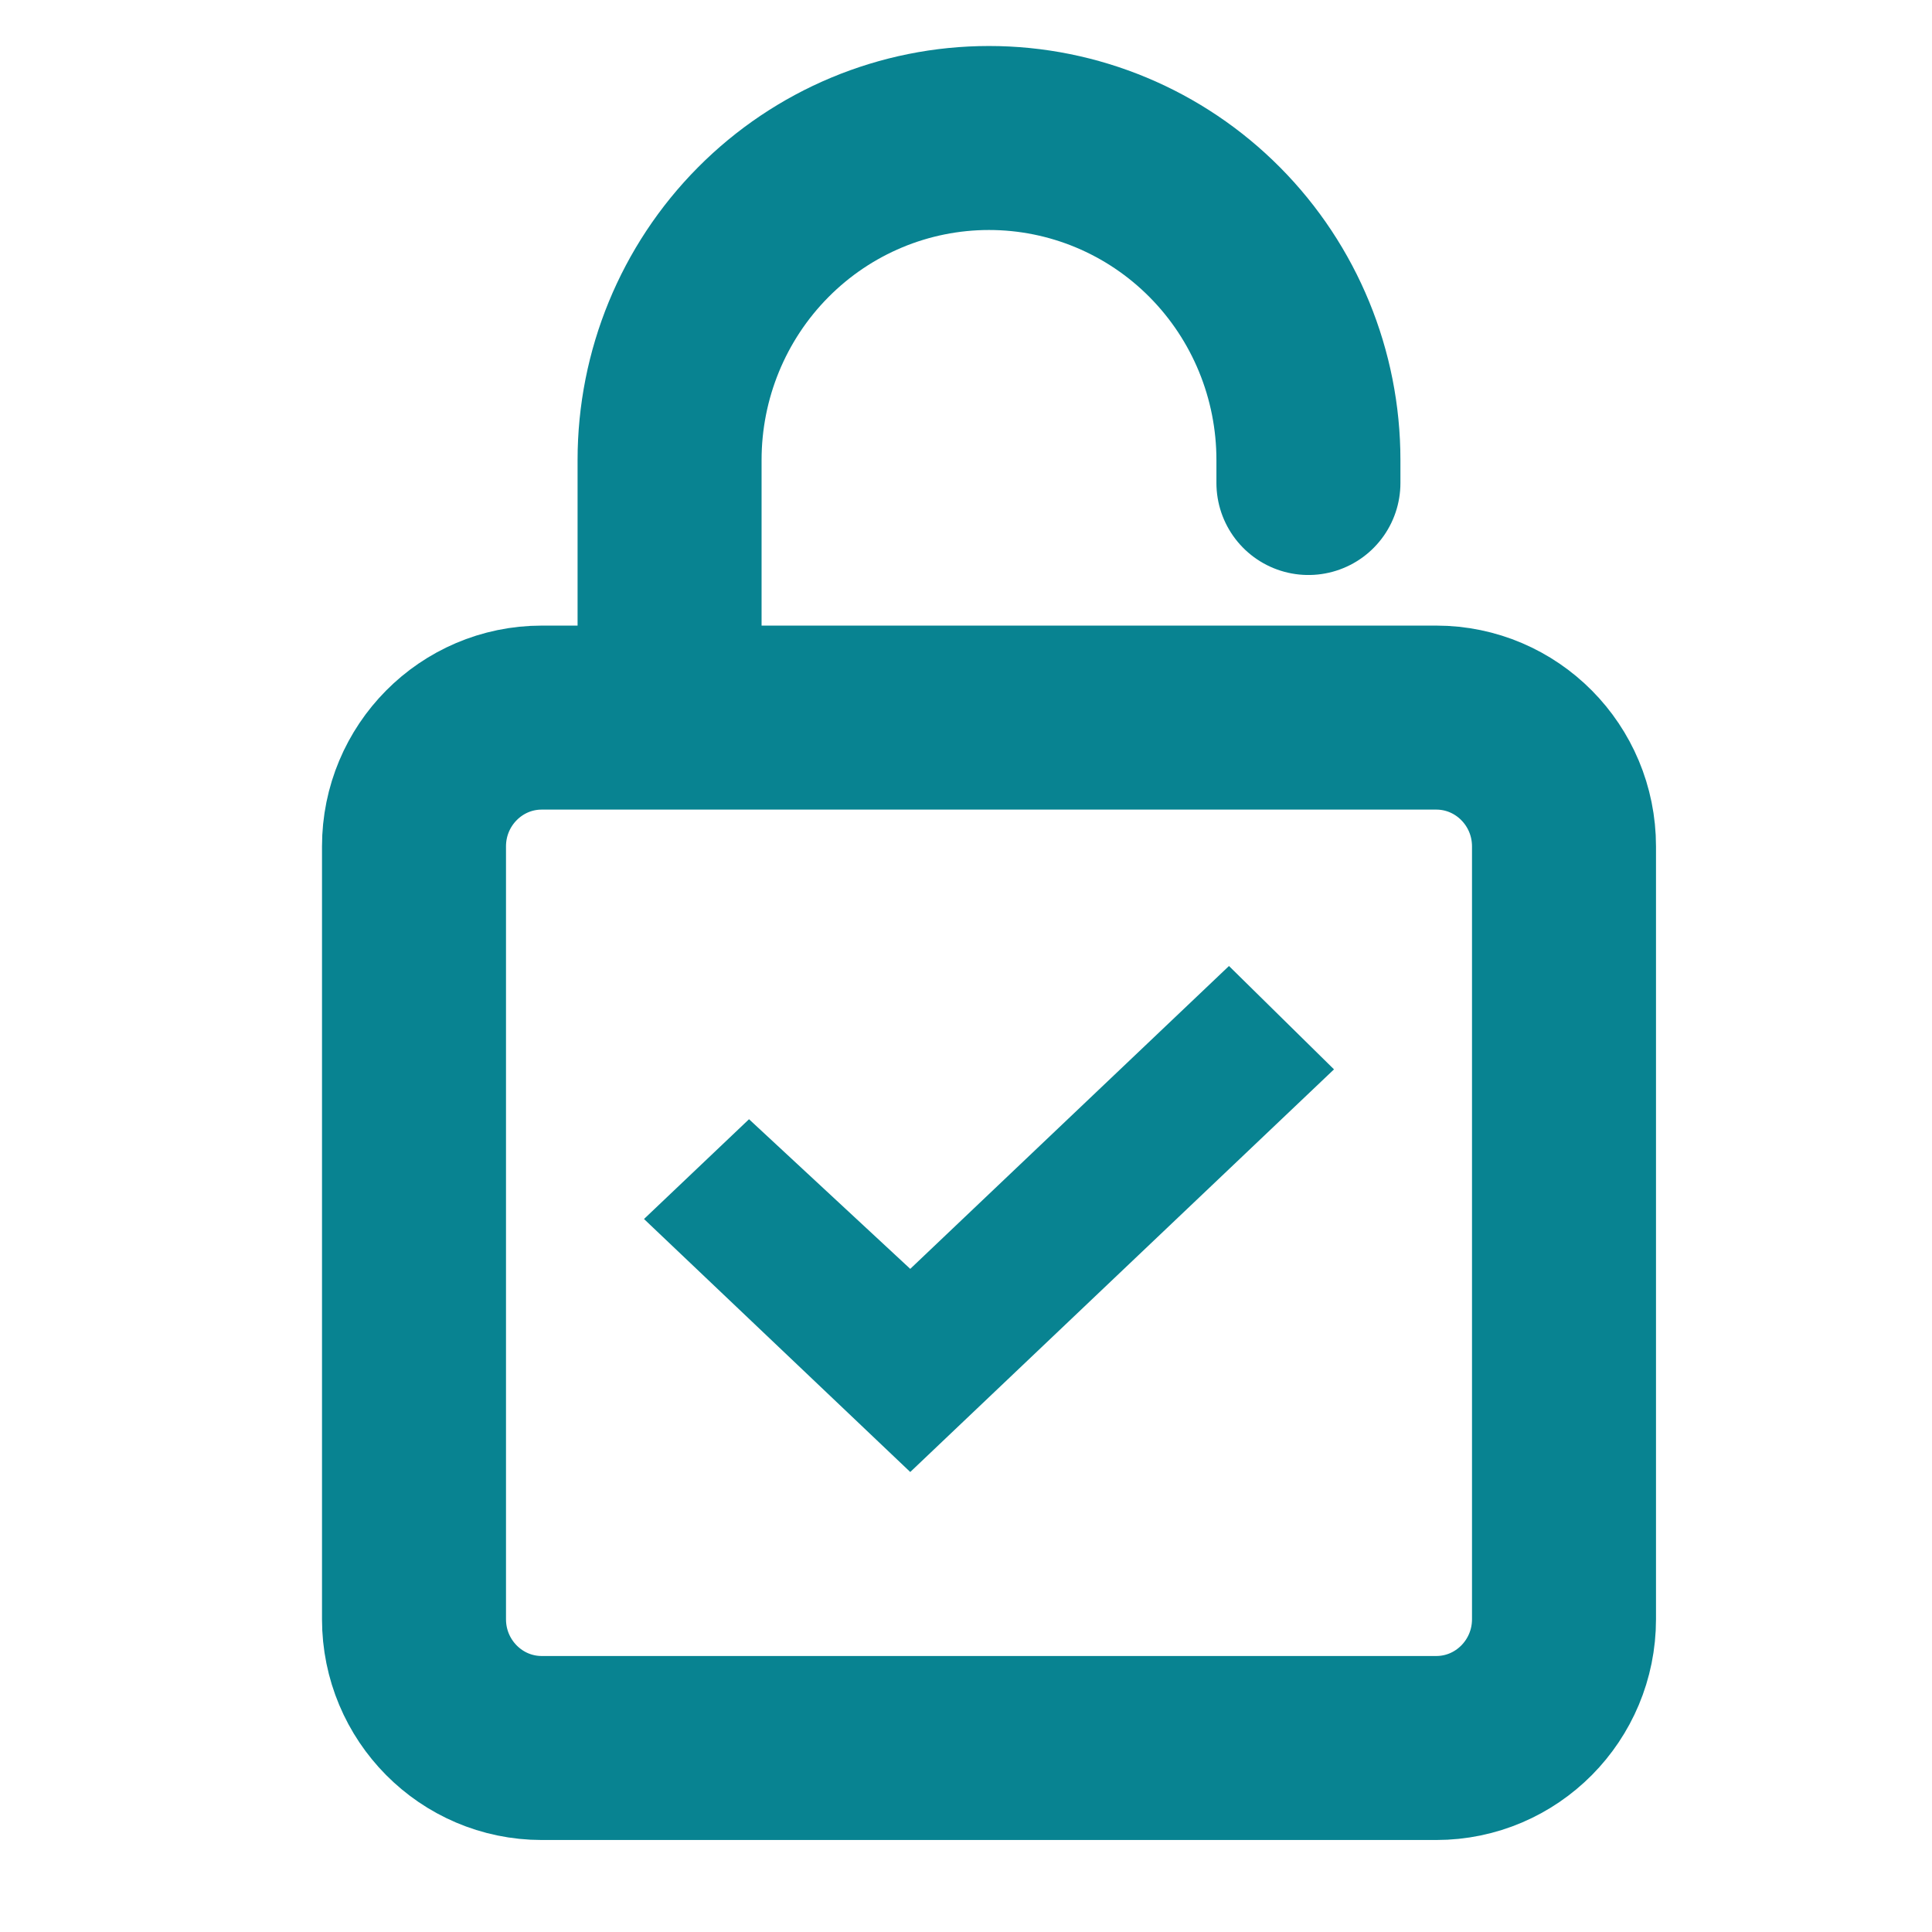
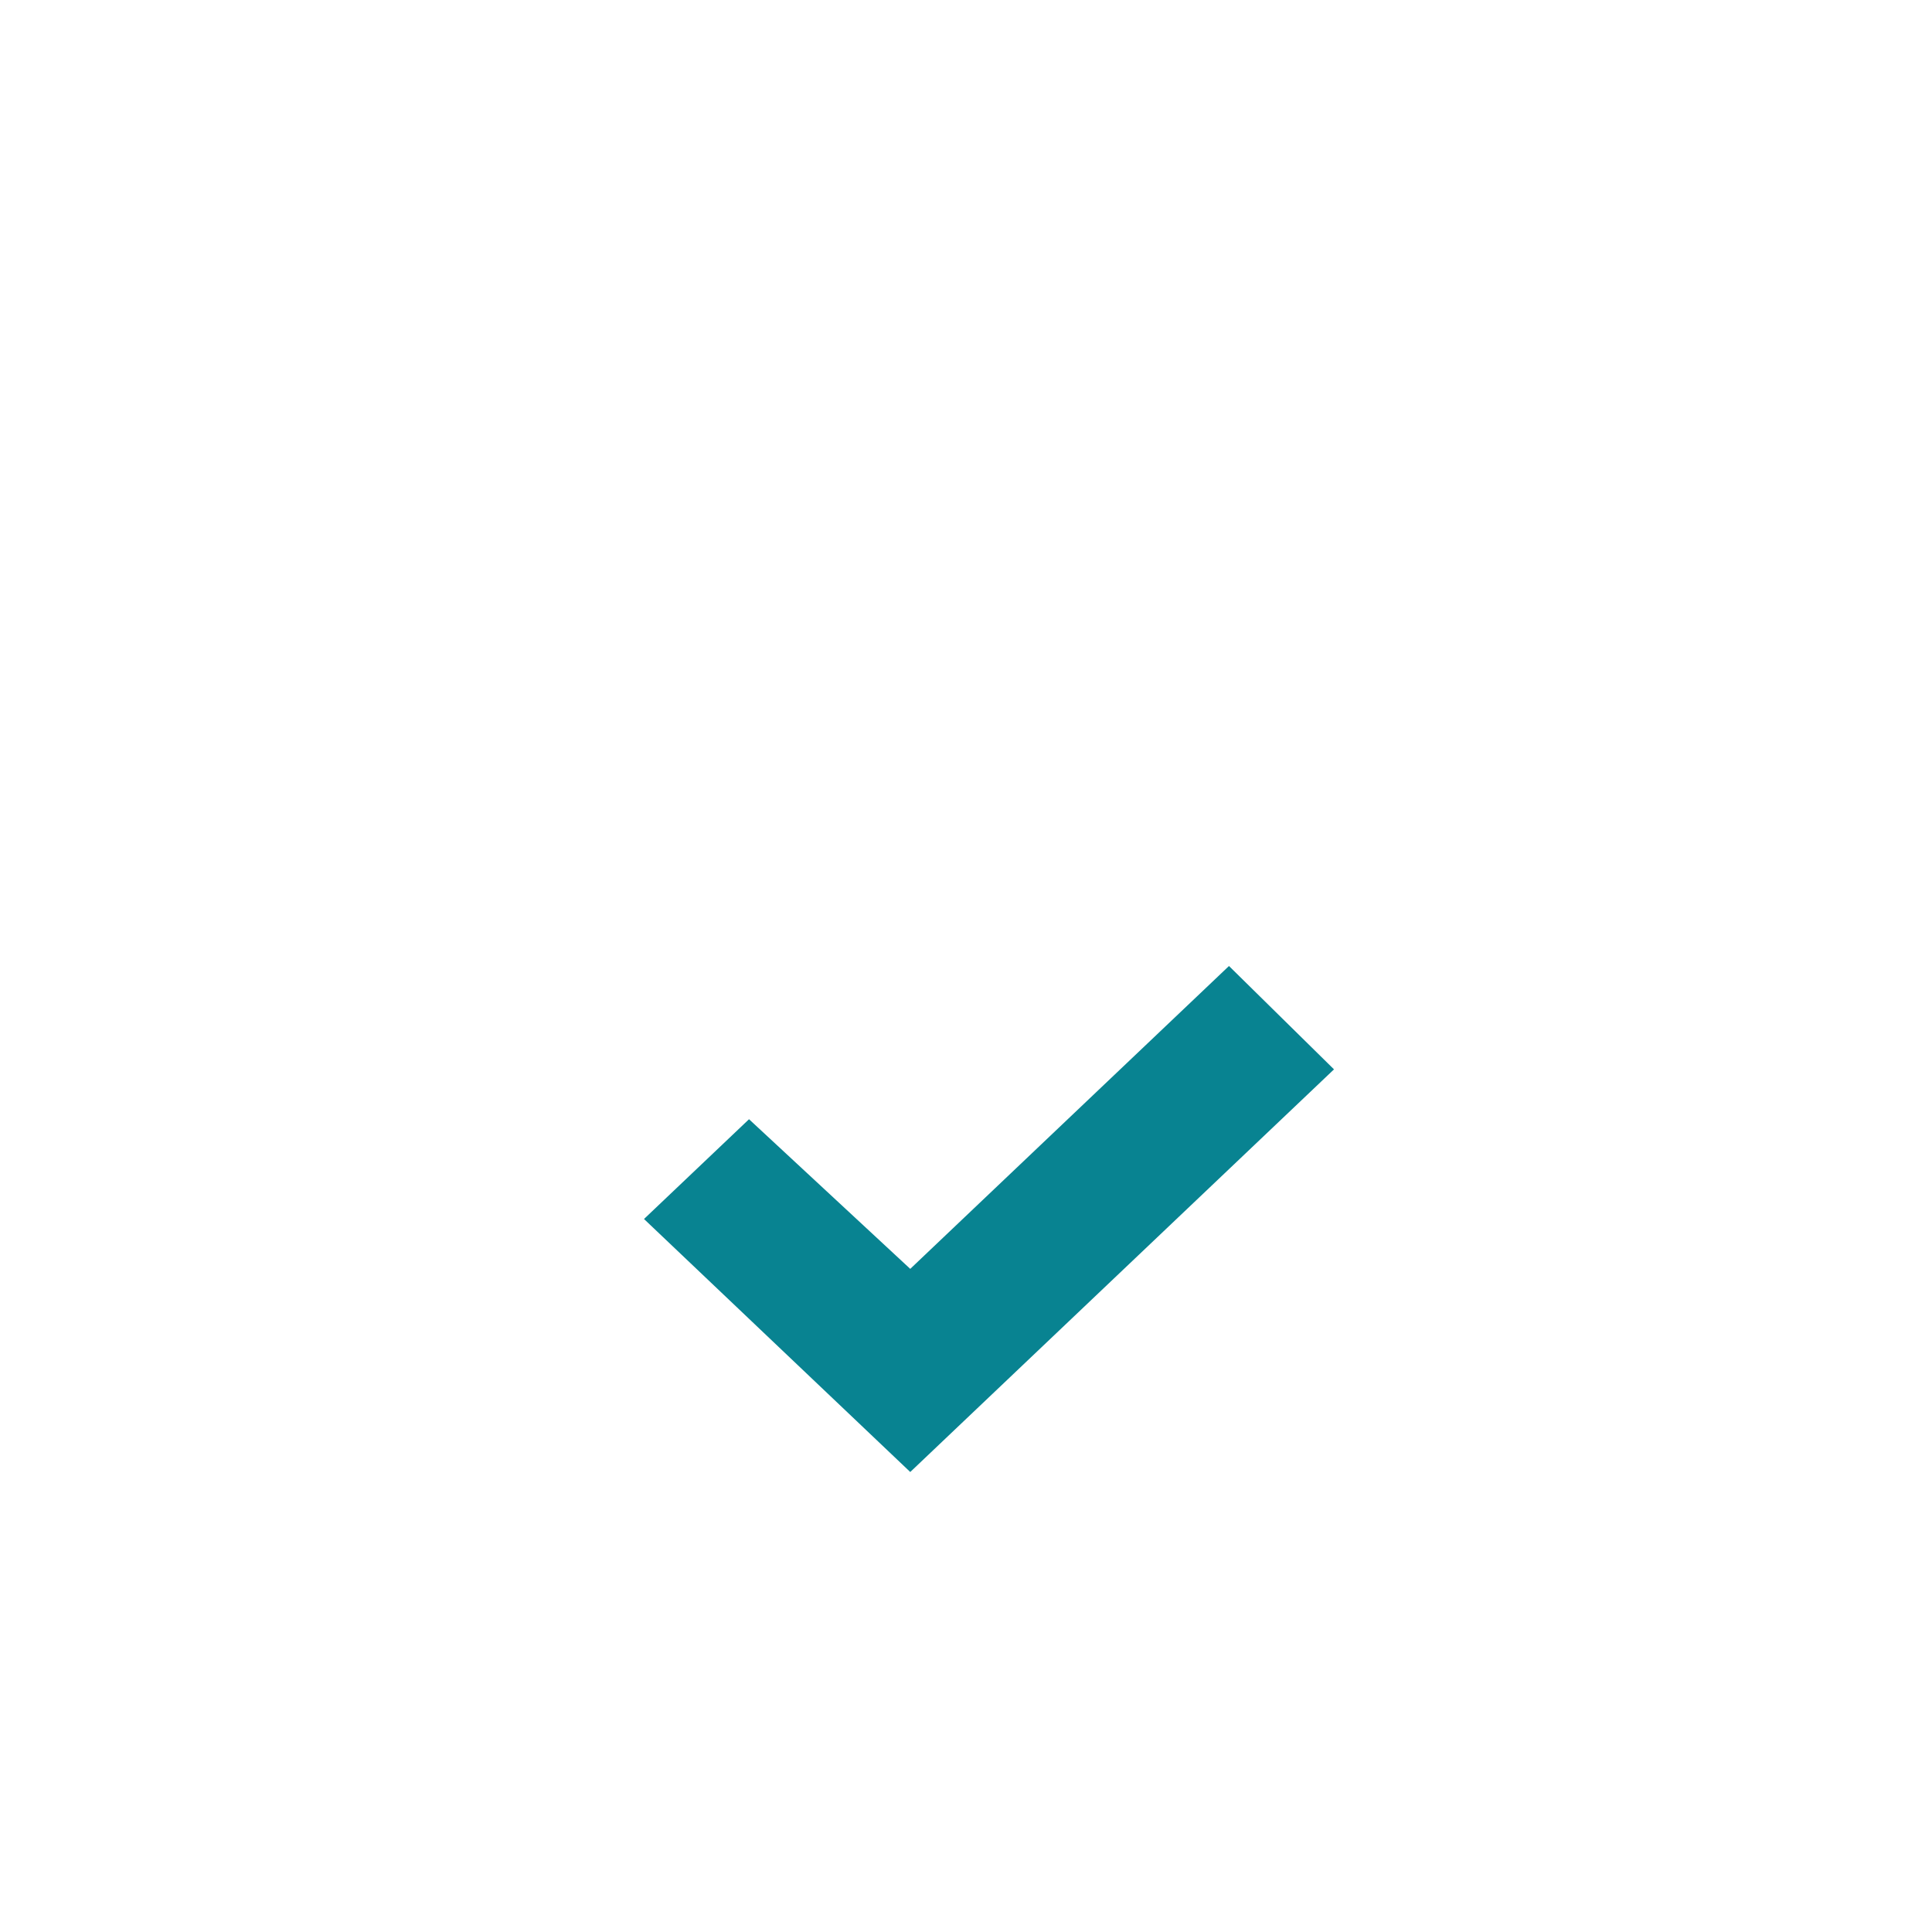
<svg xmlns="http://www.w3.org/2000/svg" width="42" height="42" viewBox="0 0 42 42" fill="none">
-   <path d="M14.556 15.6V10C14.556 8.143 15.287 6.363 16.59 5.05C17.892 3.737 19.658 3 21.5 3C23.342 3 25.108 3.737 26.41 5.05C27.713 6.363 28.444 8.143 28.444 10V10.5M11.778 15.6H31.222C32.756 15.6 34 16.854 34 18.4V35.2C34 36.746 32.756 38 31.222 38H11.778C10.244 38 9 36.746 9 35.2V18.4C9 16.854 10.244 15.6 11.778 15.6Z" stroke="#088391" stroke-width="4" stroke-linecap="round" stroke-linejoin="round" />
  <path d="M29 23.247L19.788 32L14 26.5L15.141 25.416L16.283 24.331L19.788 27.584L26.717 21L29 23.247Z" fill="#088391" />
</svg>